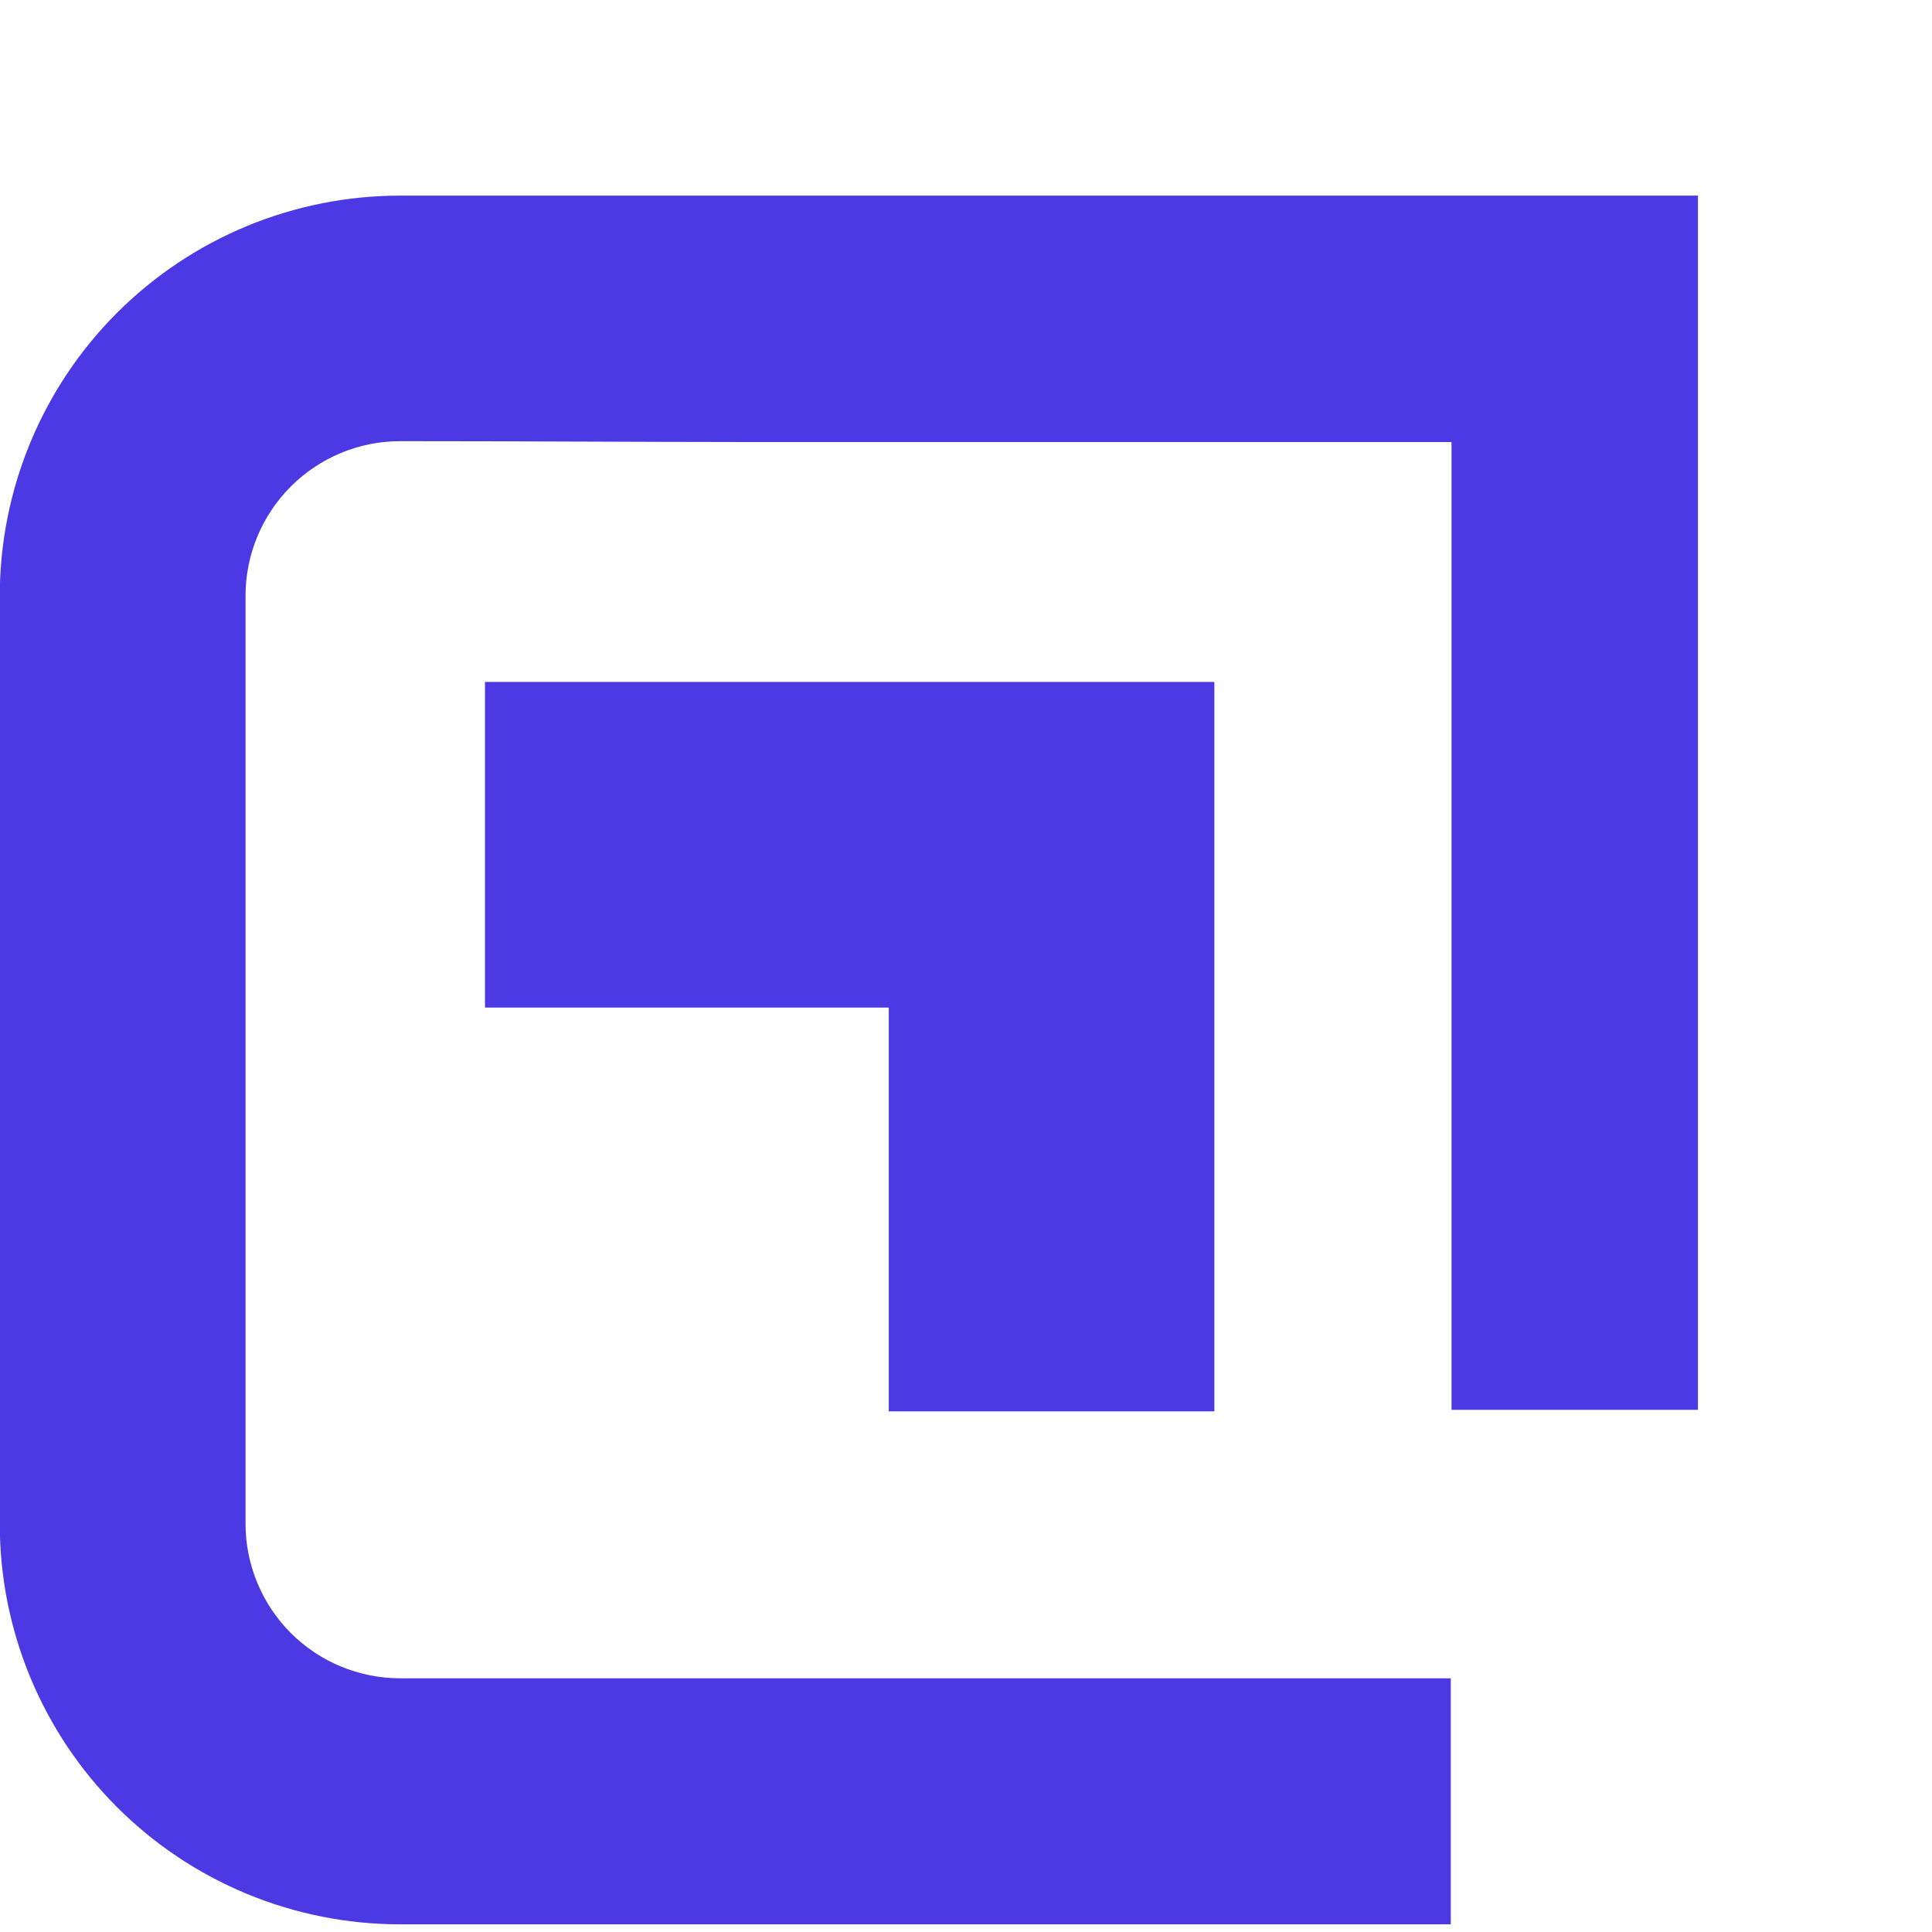
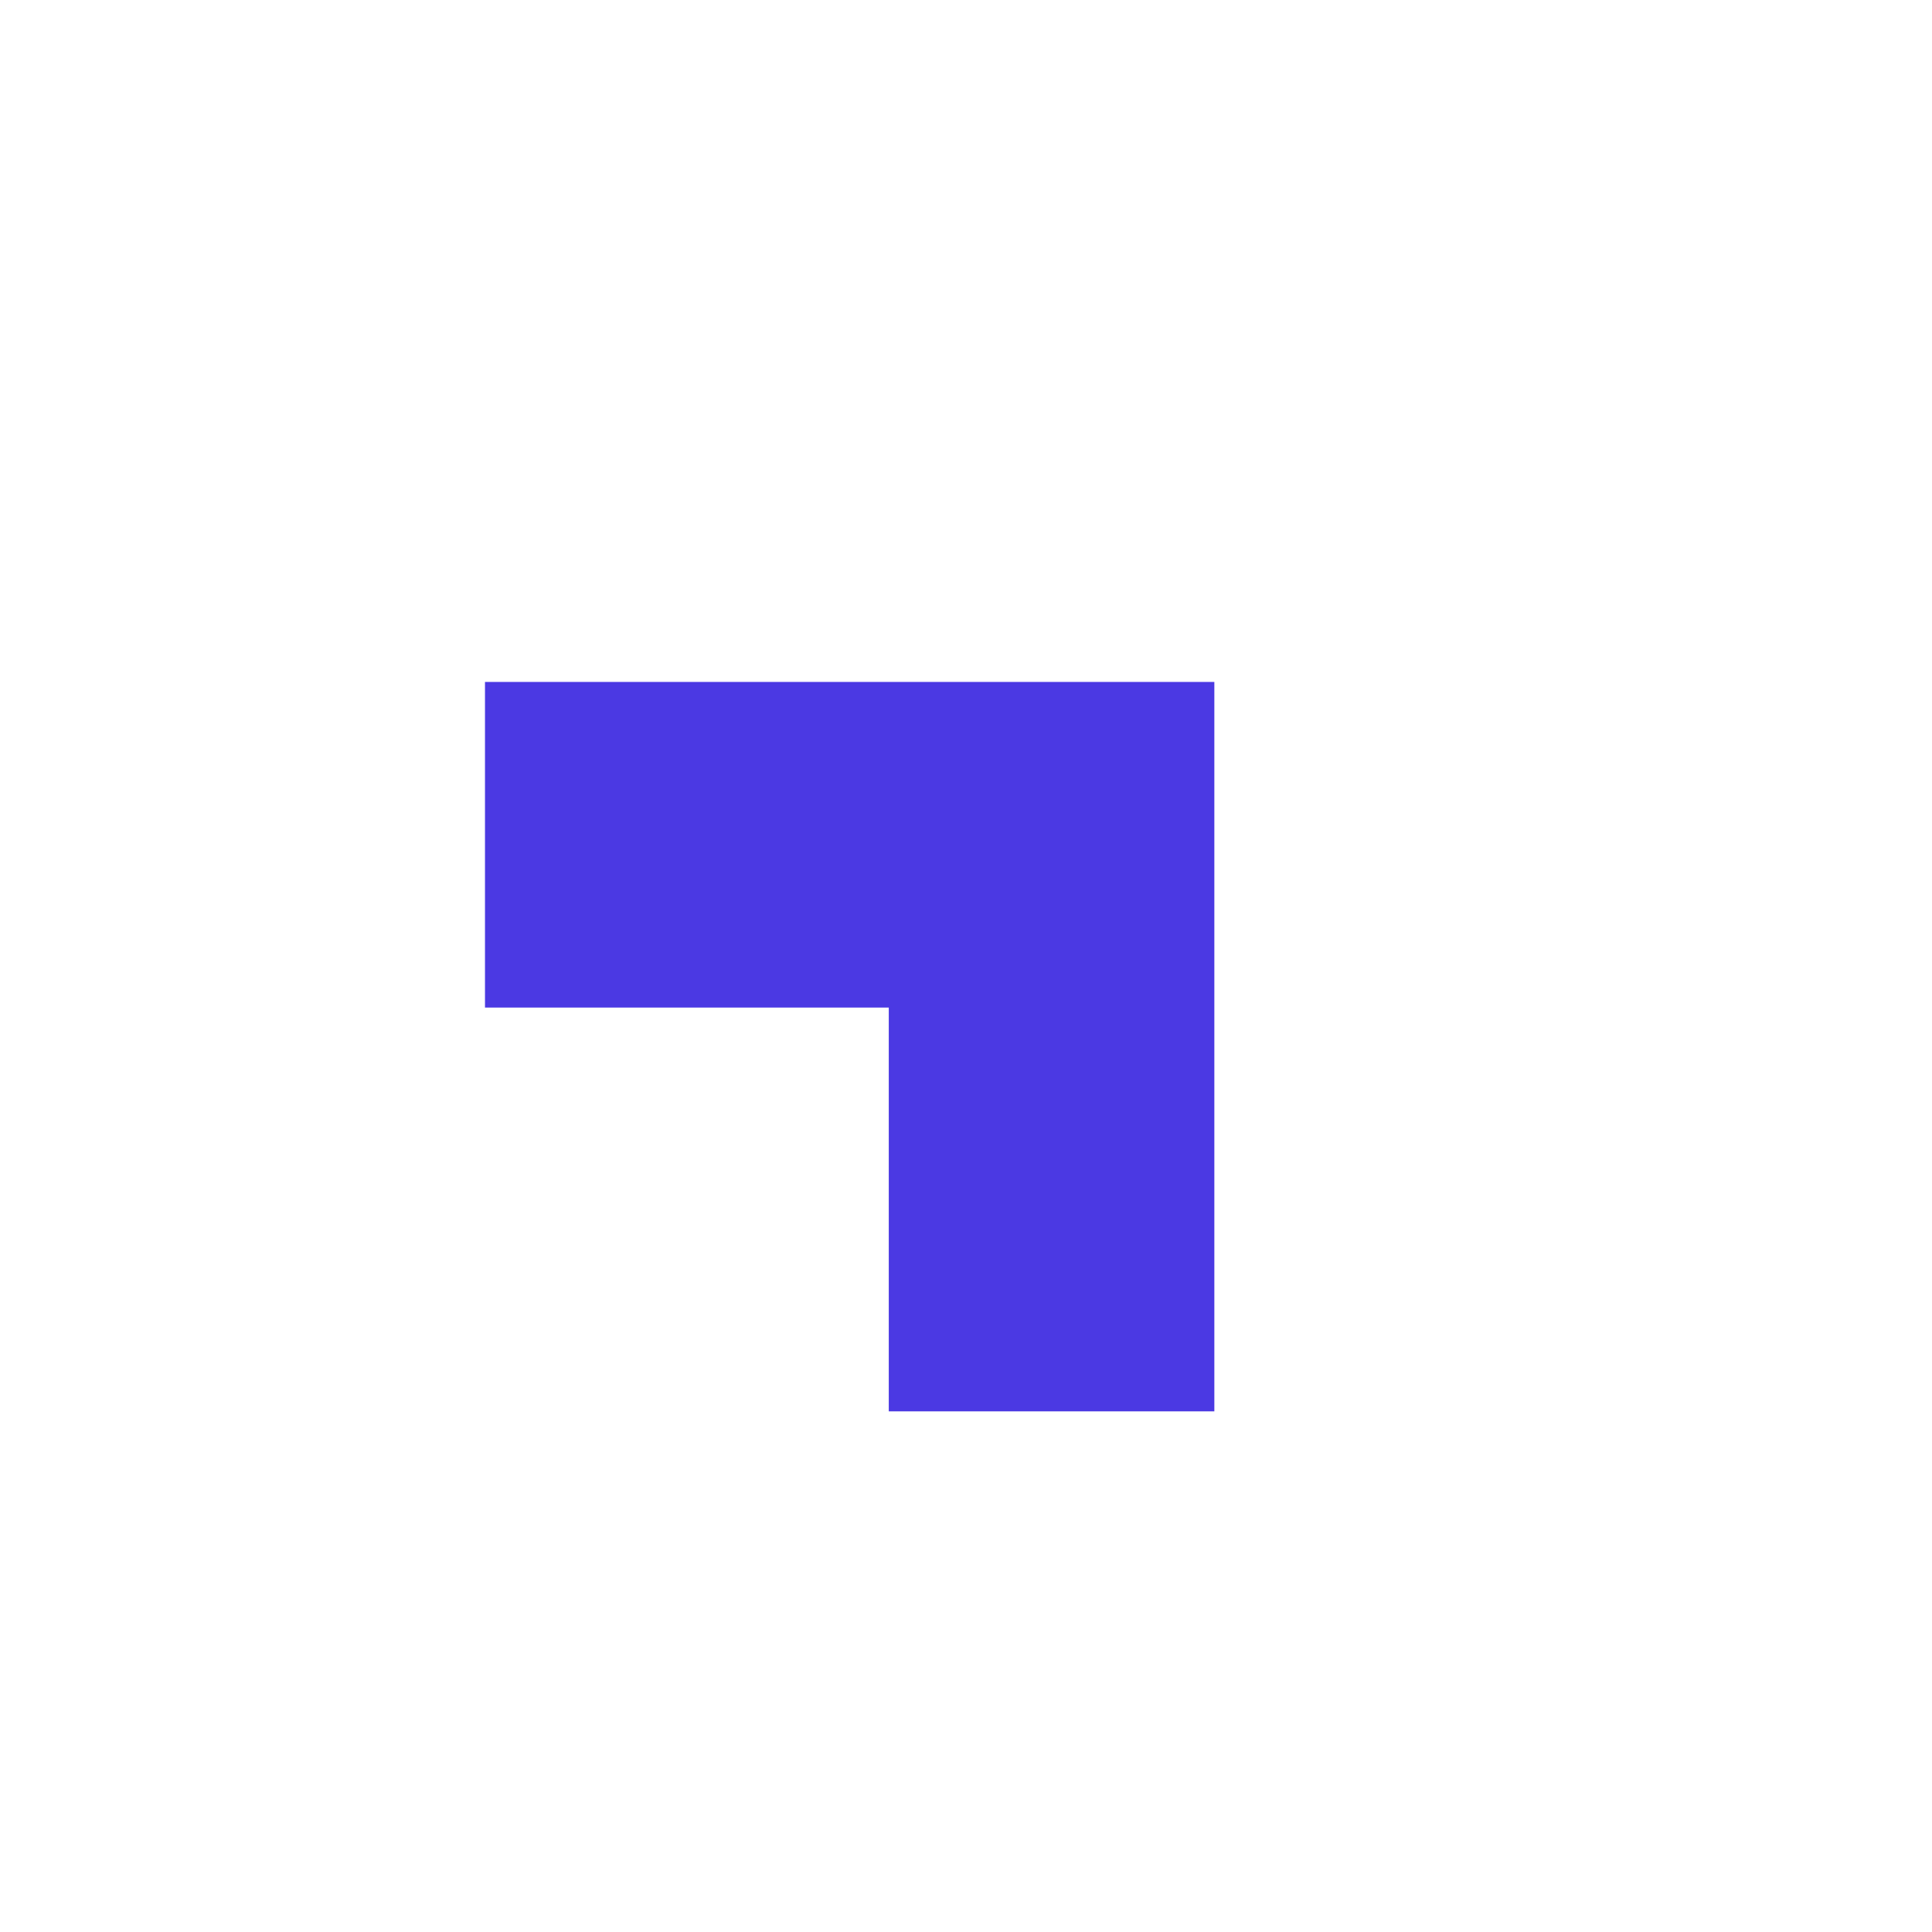
<svg xmlns="http://www.w3.org/2000/svg" width="90" height="90" viewBox="0 0 35 35" fill="none">
  <g clipPath="url(#clip0_341_6011)">
-     <path d="M29.341 3.544H7.247C5.324 3.544 3.479 4.308 2.119 5.668C0.76 7.028 -0.004 8.872 -0.004 10.796V27.61C-0.004 29.533 0.76 31.378 2.119 32.737C3.479 34.097 5.324 34.861 7.247 34.861H26.282V30.404H7.247C6.505 30.403 5.793 30.108 5.269 29.584C4.744 29.059 4.449 28.347 4.448 27.605V10.791C4.449 10.049 4.744 9.338 5.269 8.813C5.793 8.288 6.505 7.993 7.247 7.992C9.332 7.992 11.417 8.006 13.501 8.008H26.296V25.541H30.76V3.544H29.341Z" fill="#4B39E3" />
    <path d="M8.786 12.354V18.253H16.101V25.568H21.999V12.354H8.786Z" fill="#4B39E3" />
  </g>
  <defs>
    <clipPath id="clip0_341_6011">
-       <rect width="0" height="0" fill="white" />
-     </clipPath>
+       </clipPath>
  </defs>
</svg>